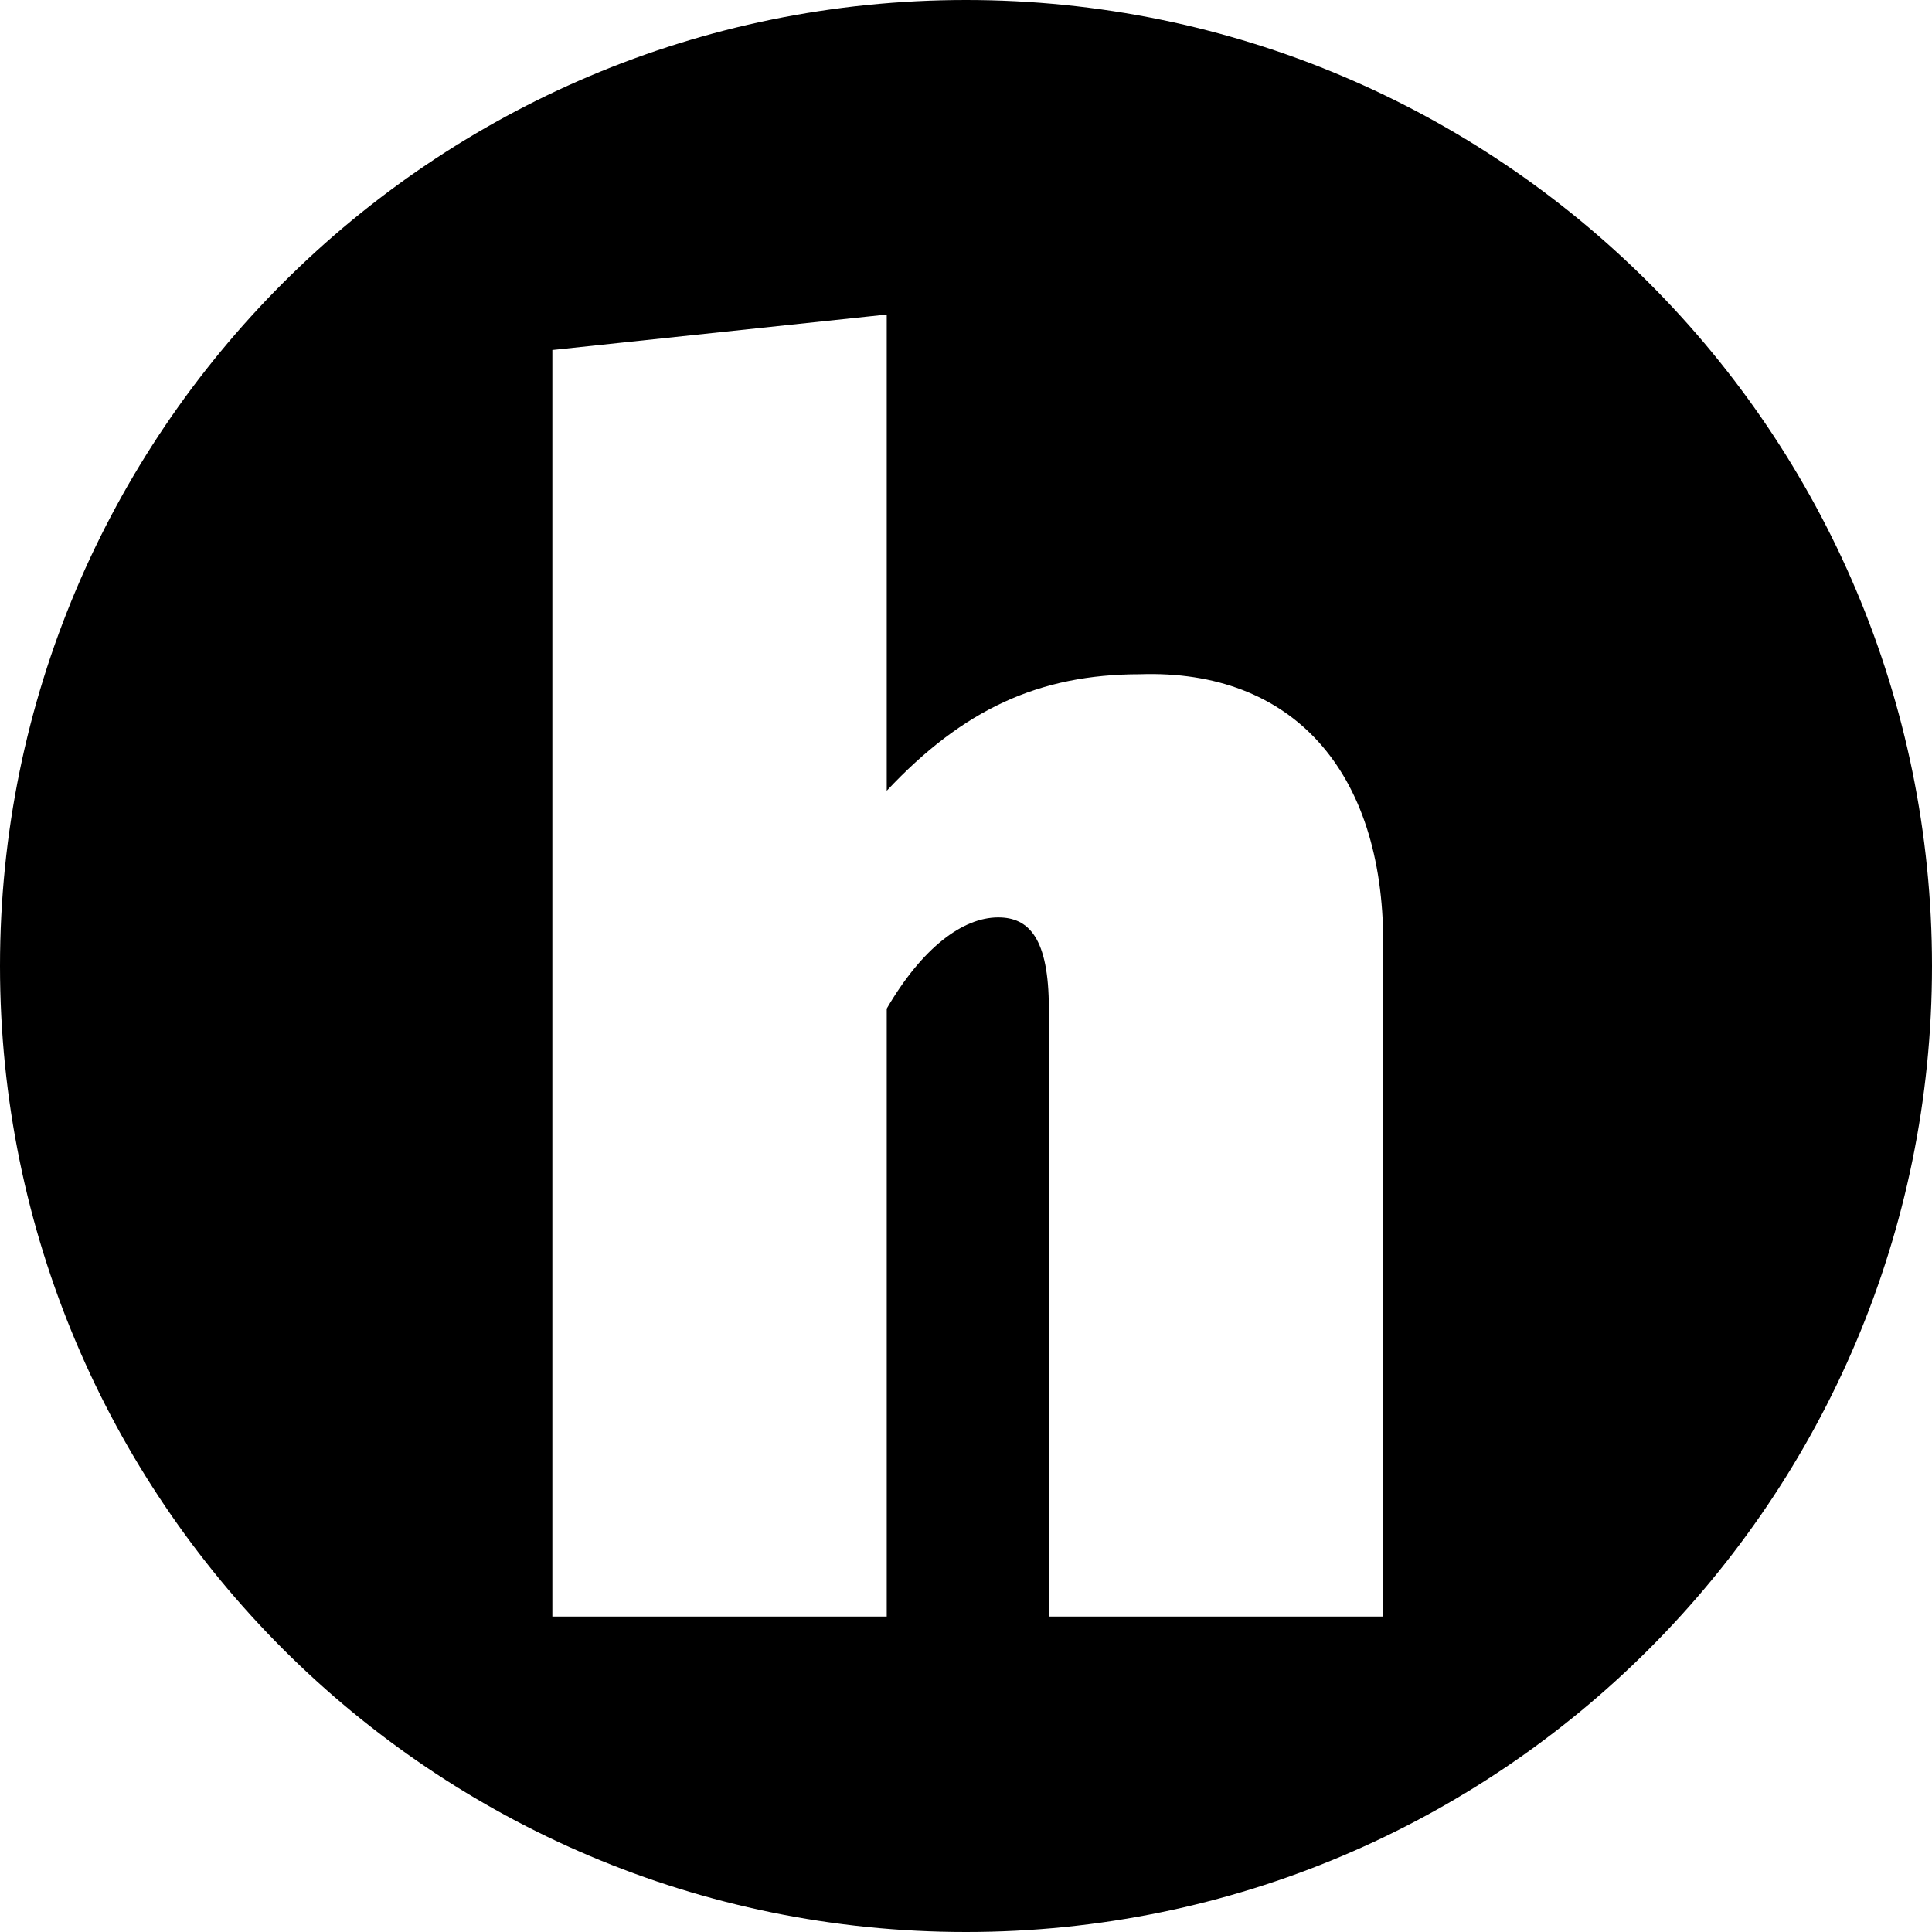
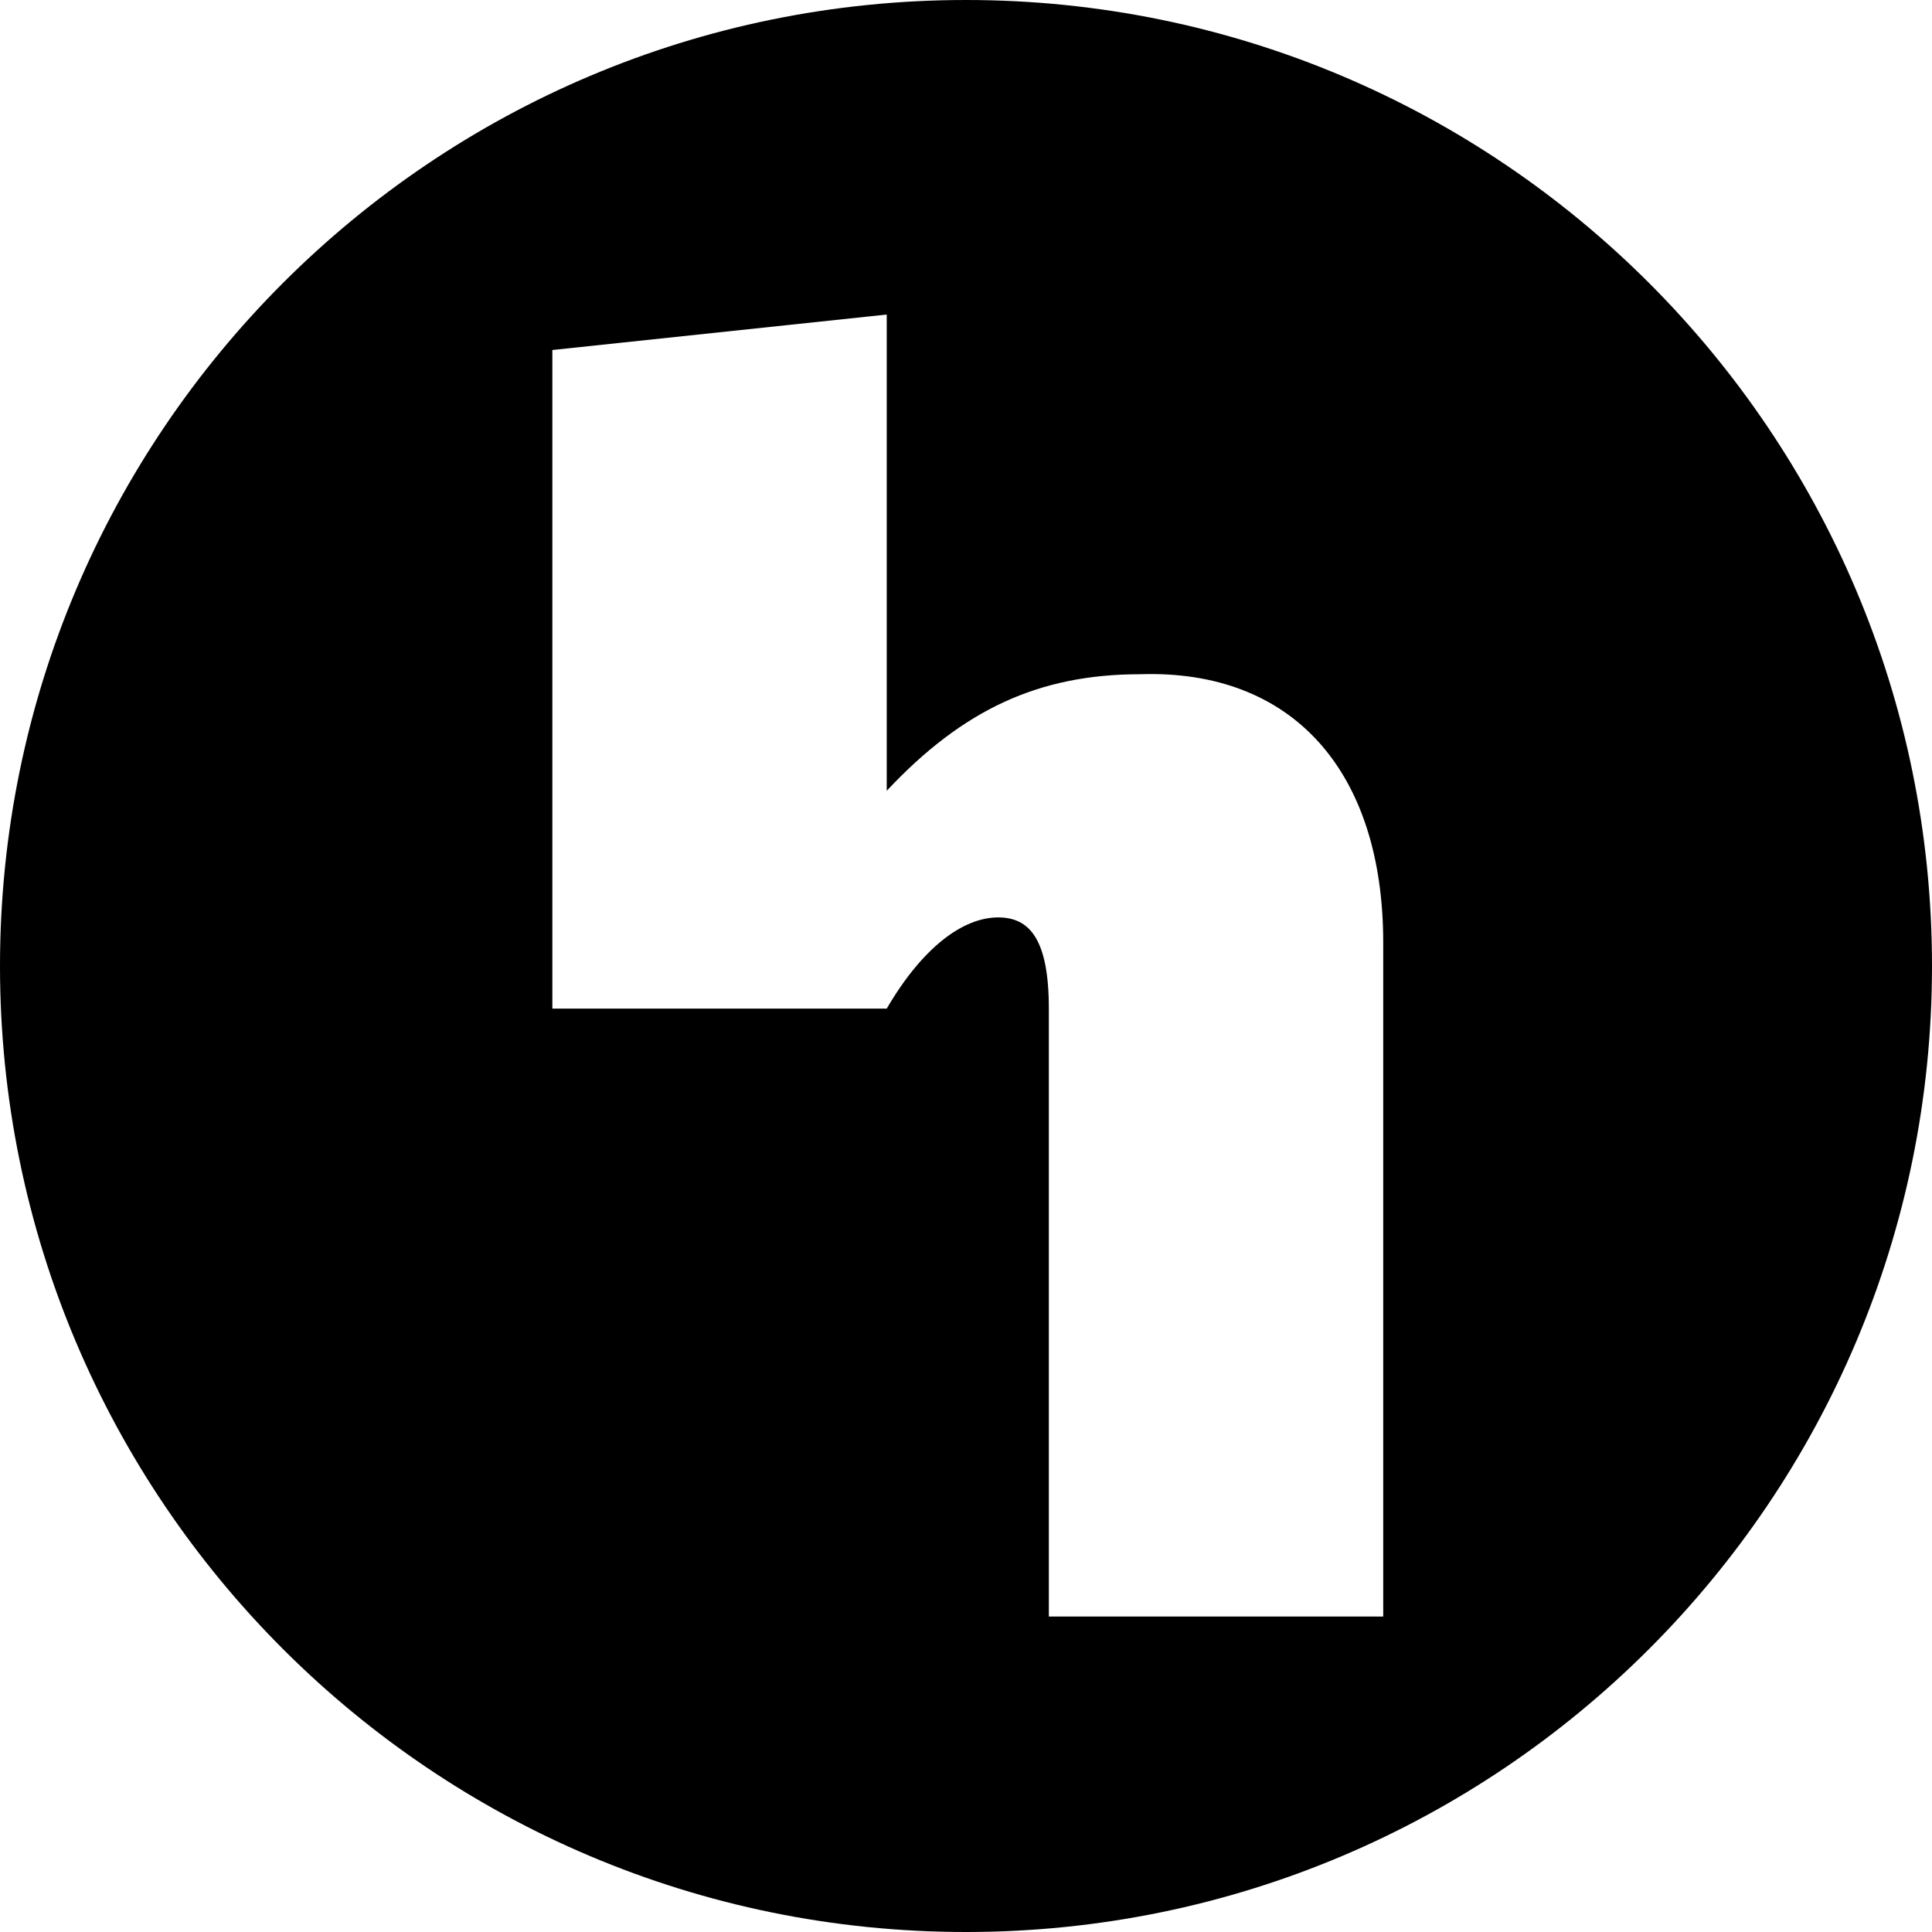
<svg xmlns="http://www.w3.org/2000/svg" xmlns:ns1="http://www.inkscape.org/namespaces/inkscape" xmlns:ns2="http://sodipodi.sourceforge.net/DTD/sodipodi-0.dtd" version="1.1" id="svg6" ns1:version="1.0 (262b4497e3, 2020-09-04)" ns2:docname="008-youtube.svg" x="0px" y="0px" width="512px" height="512px" viewBox="0 0 512 512" enable-background="new 0 0 512 512" xml:space="preserve">
  <ns2:namedview ns1:cy="341.33333" ns1:cx="341.33333" ns1:zoom="1.2641602" showgrid="false" guidetolerance="10" gridtolerance="10" objecttolerance="10" bordercolor="#666666" pagecolor="#ffffff" borderopacity="1" id="namedview8" ns1:current-layer="svg6" ns1:window-maximized="1" ns1:window-y="27" ns1:window-x="0" ns1:window-height="1029" ns1:window-width="1920" ns1:pageshadow="2" ns1:pageopacity="0">
	</ns2:namedview>
-   <path d="M256,0C114.637,0,0,114.637,0,256c0,141.363,114.637,256,256,256c141.363,0,256-114.637,256-256S397.363,0,256,0z   M366.568,428.402h-88.612V267.289c0-18.795-5.368-24.164-13.424-24.164c-9.4,0-20.14,8.055-29.539,24.164v161.113h-88.612V92.756  l88.612-9.398v126.204c20.138-21.483,40.276-30.88,67.128-30.88c40.28-1.343,64.446,25.509,64.446,71.156V428.402z" />
+   <path d="M256,0C114.637,0,0,114.637,0,256c0,141.363,114.637,256,256,256c141.363,0,256-114.637,256-256S397.363,0,256,0z   M366.568,428.402h-88.612V267.289c0-18.795-5.368-24.164-13.424-24.164c-9.4,0-20.14,8.055-29.539,24.164h-88.612V92.756  l88.612-9.398v126.204c20.138-21.483,40.276-30.88,67.128-30.88c40.28-1.343,64.446,25.509,64.446,71.156V428.402z" />
</svg>